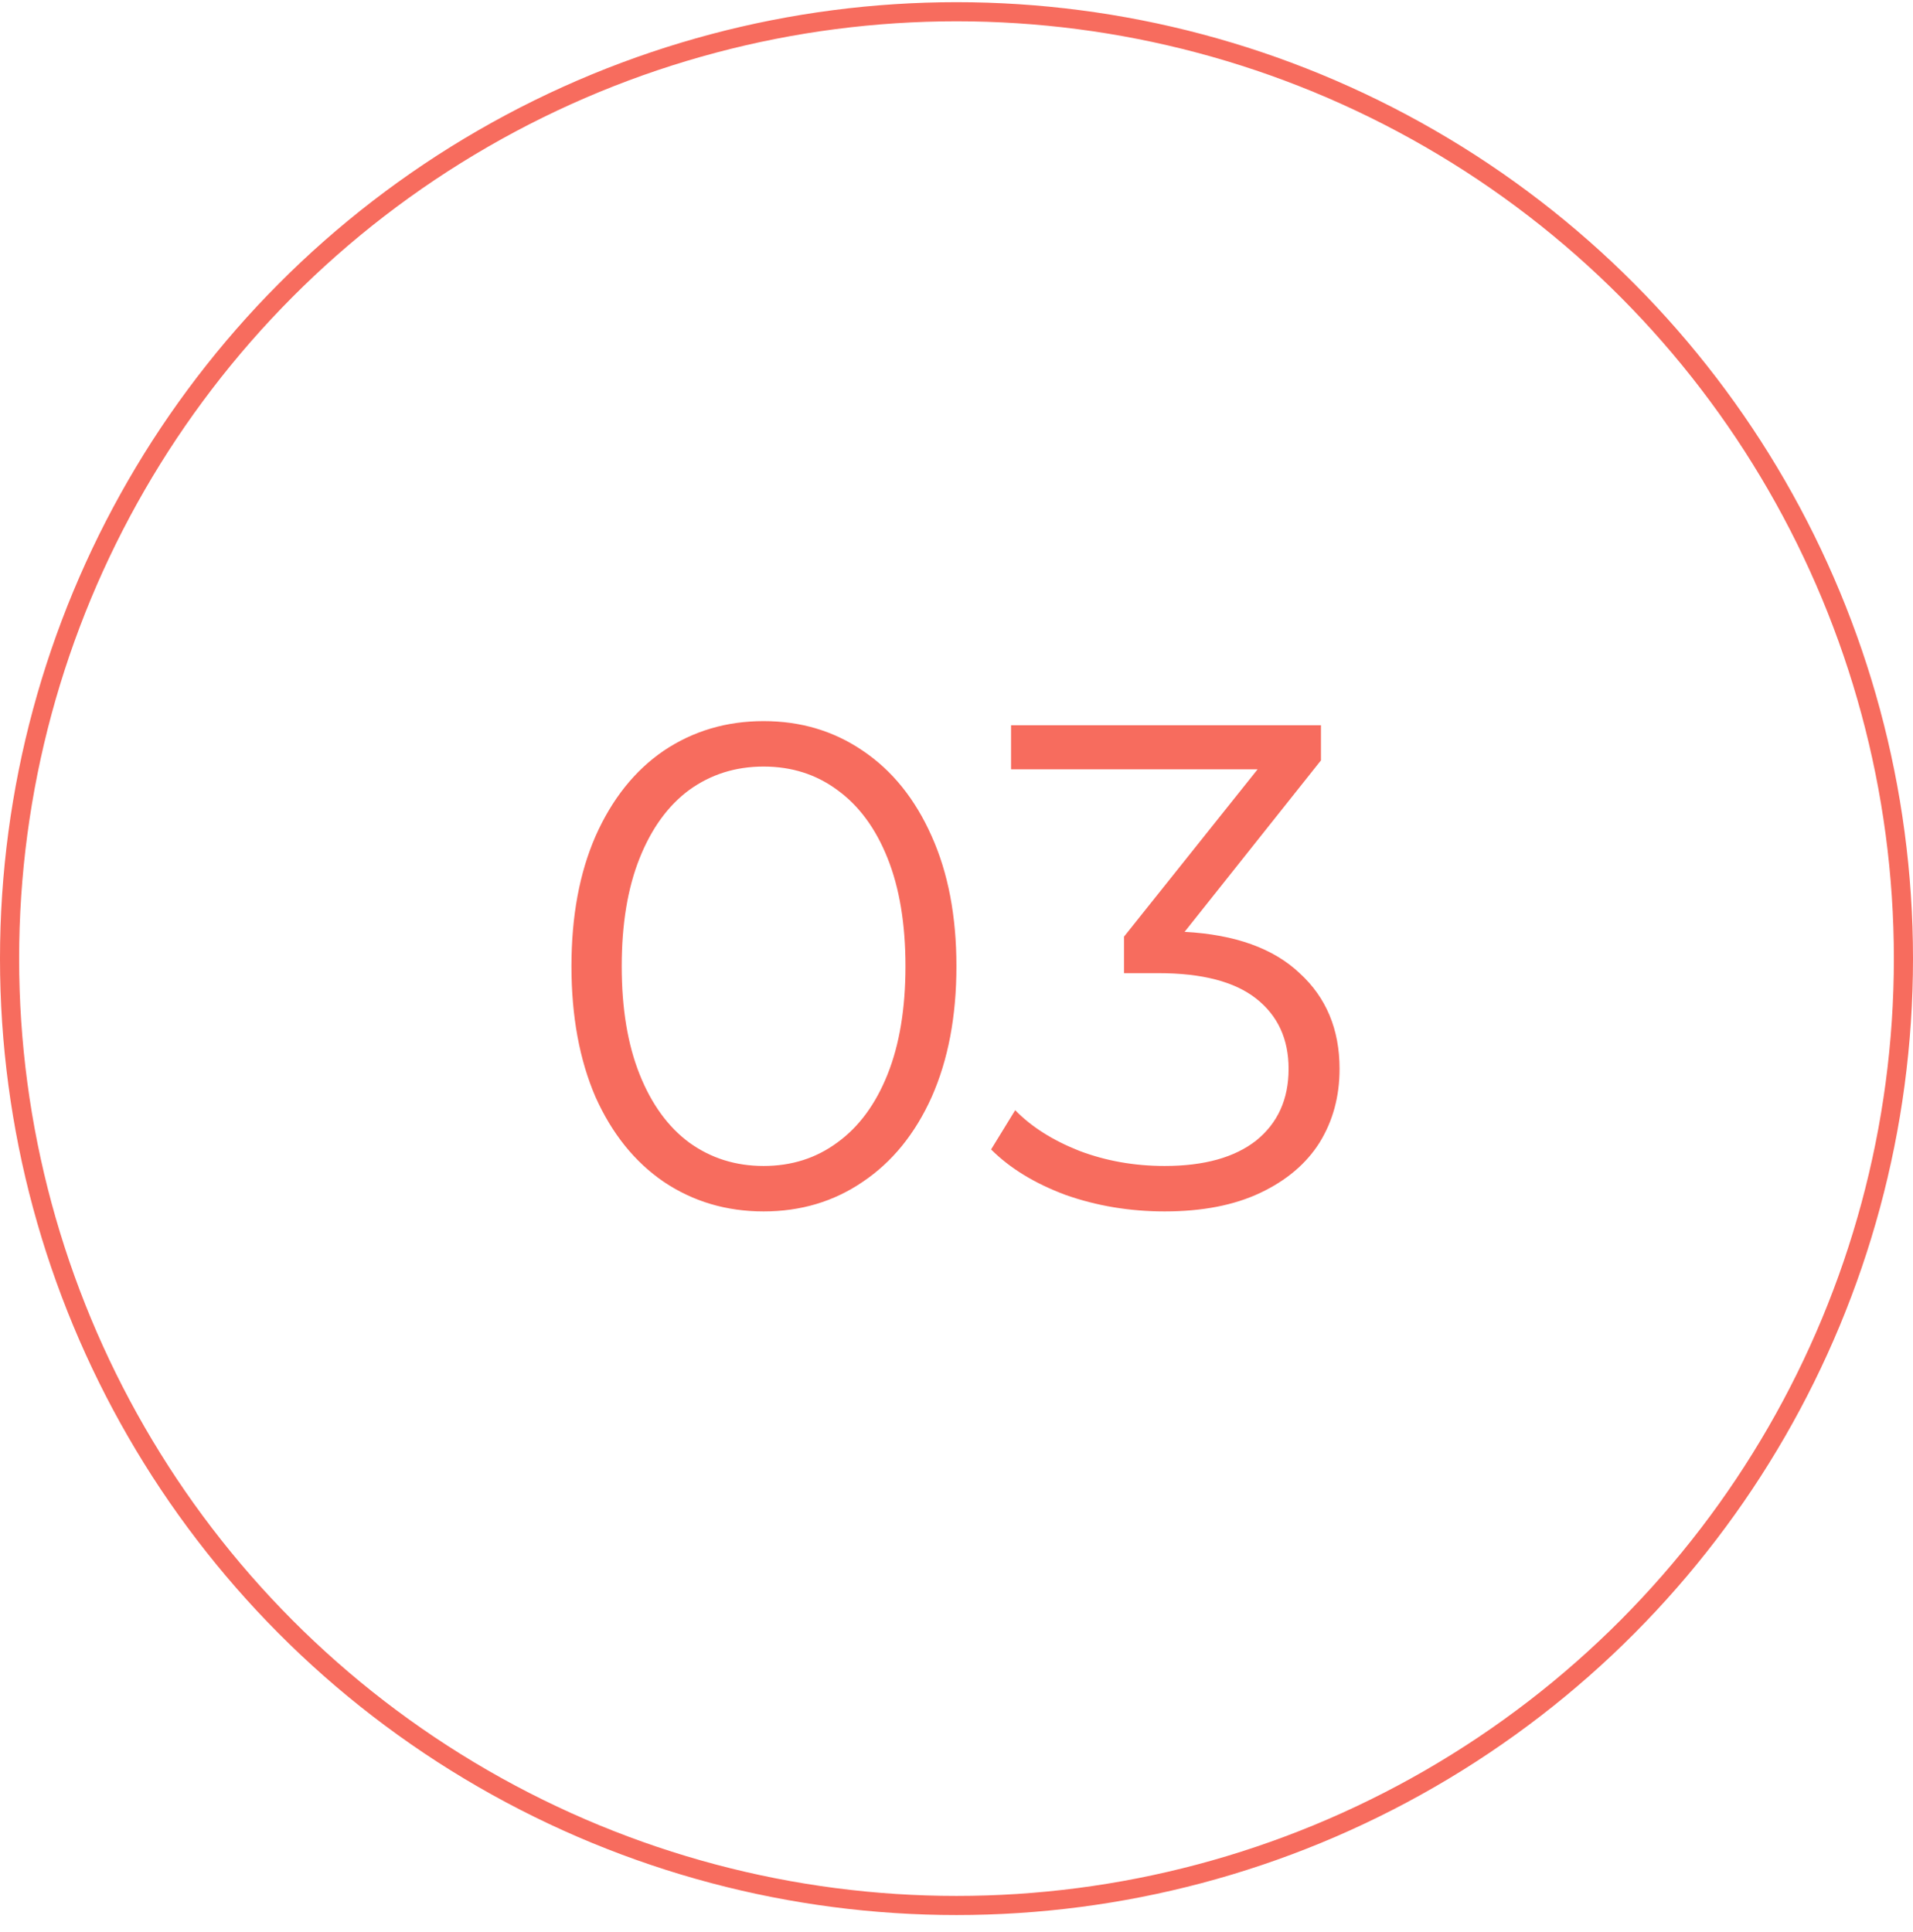
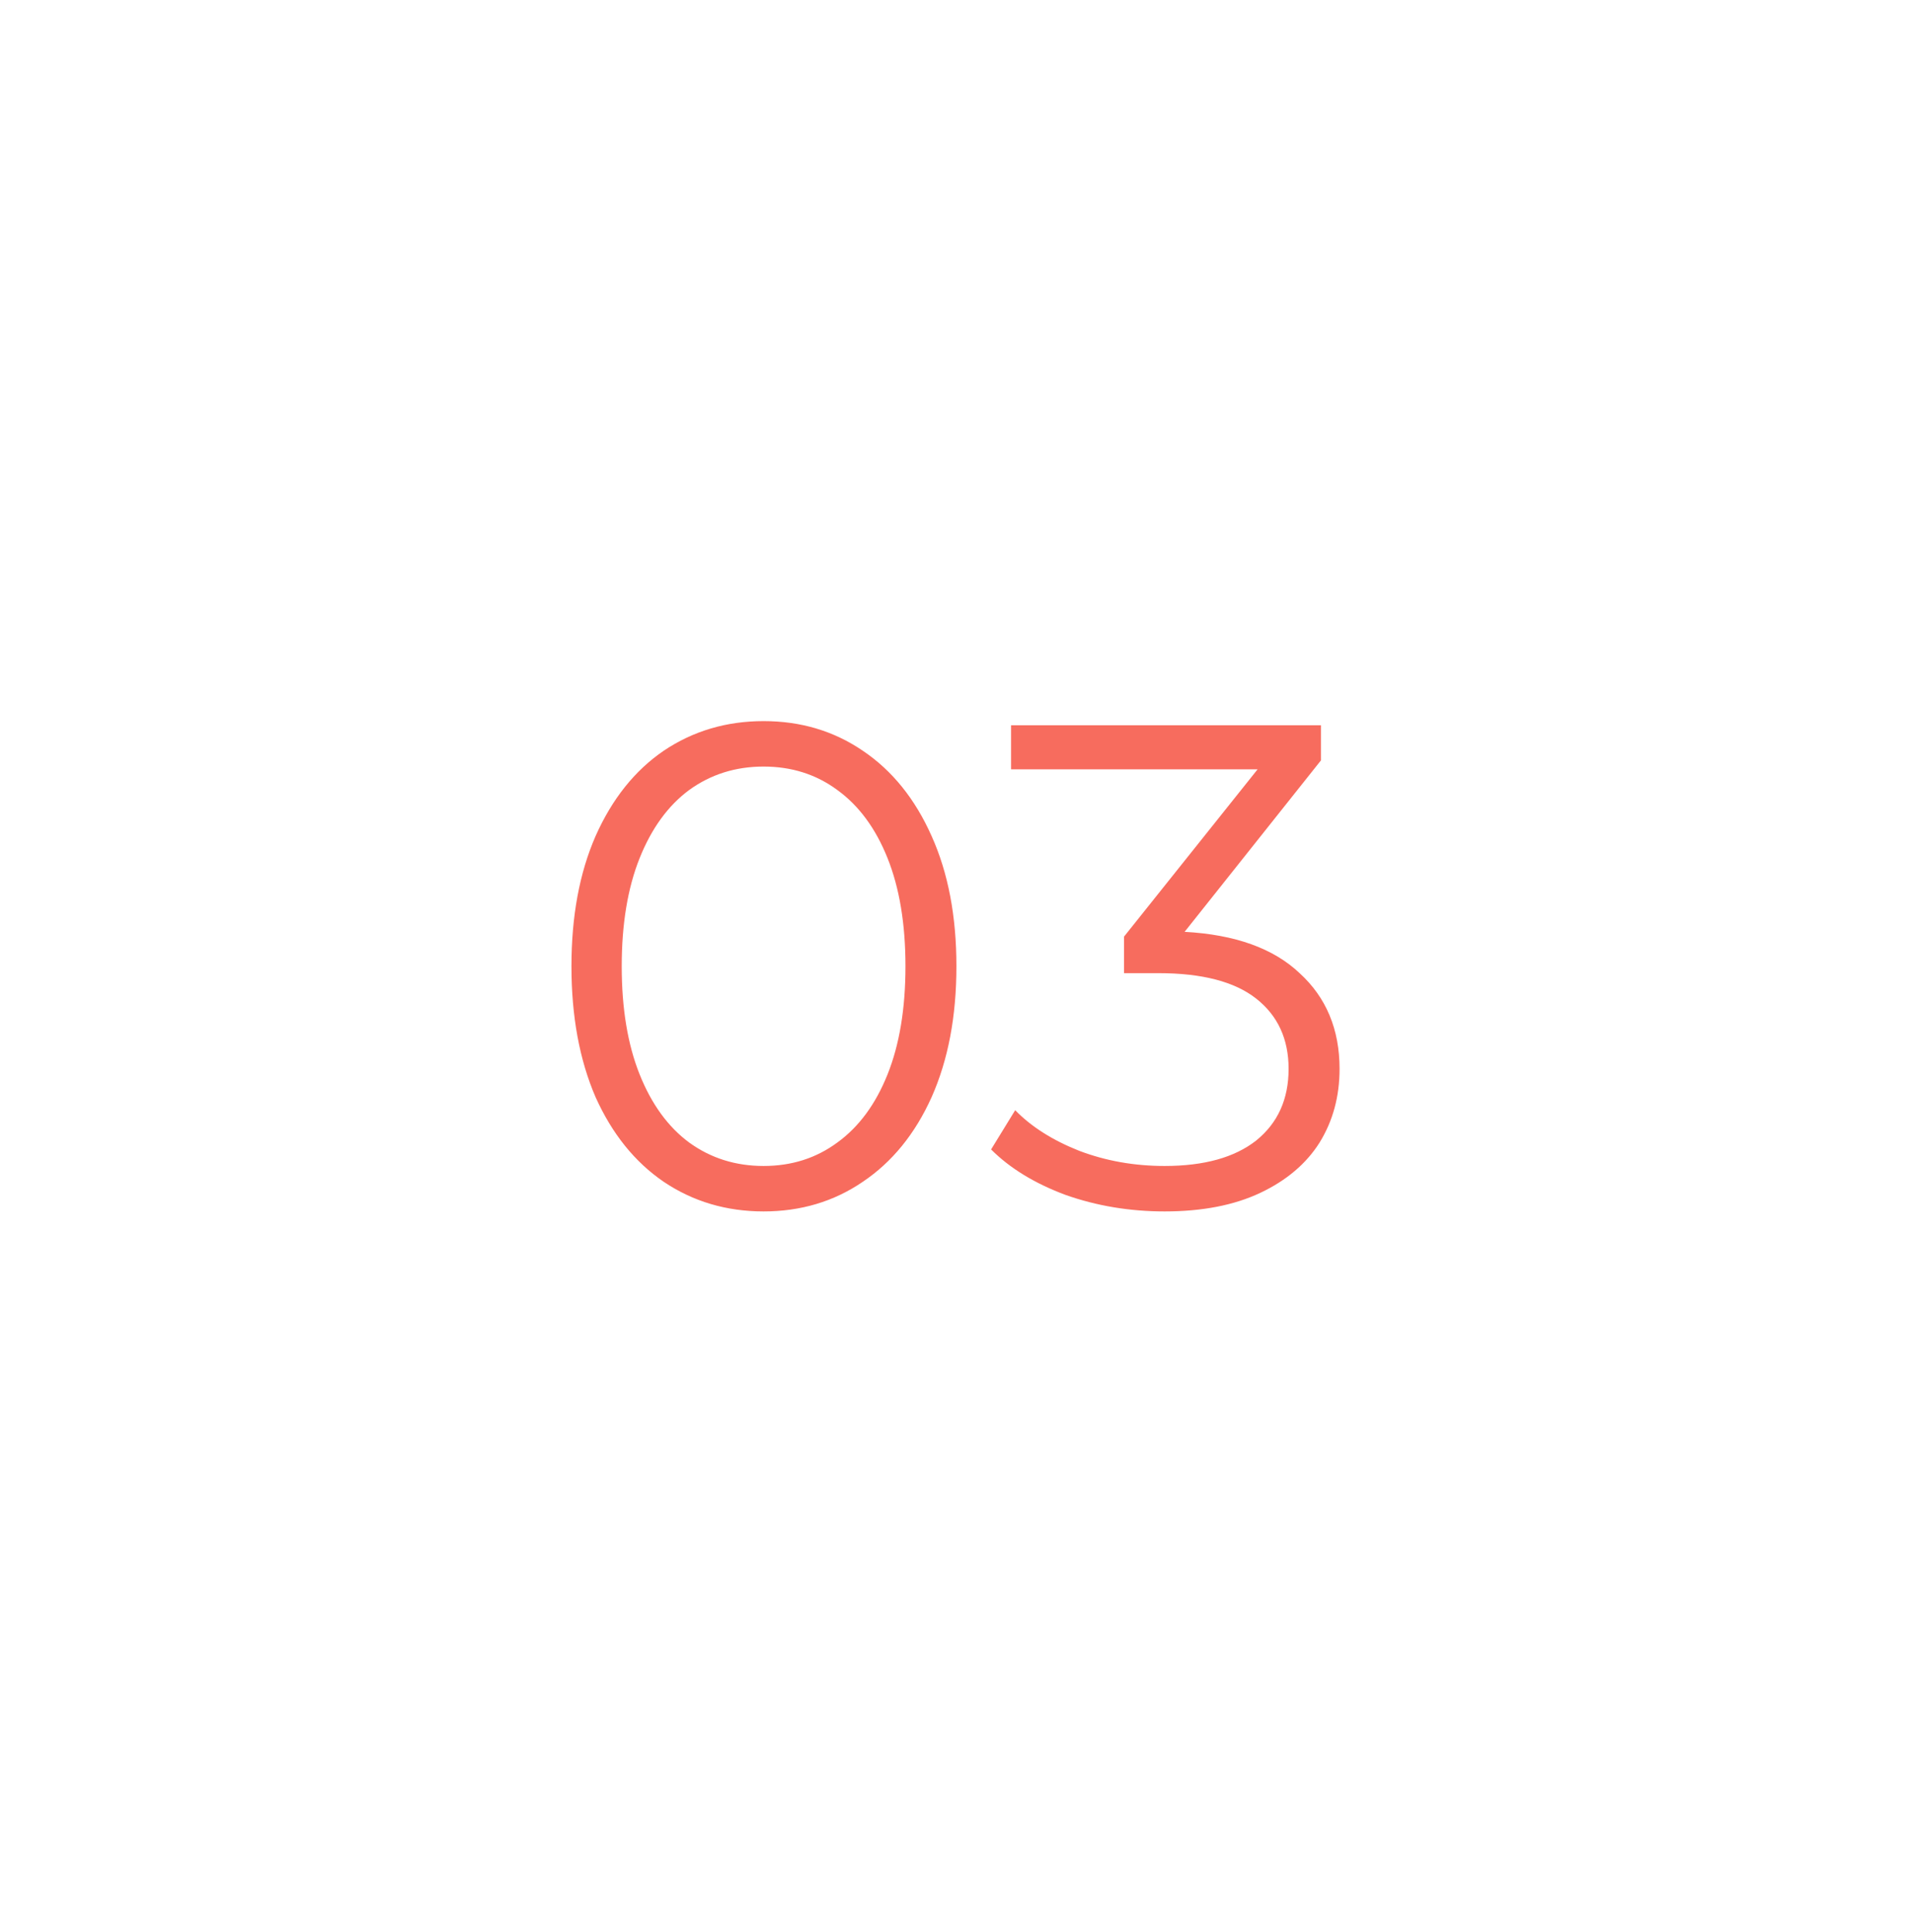
<svg xmlns="http://www.w3.org/2000/svg" width="100" height="101" viewBox="0 0 100 101" fill="none">
-   <circle cx="50" cy="50.114" r="49.5" stroke="#F76C5E" />
  <path d="M39.916 63.33C37.972 63.33 36.232 62.814 34.696 61.782C33.184 60.75 31.996 59.274 31.132 57.354C30.292 55.41 29.872 53.13 29.872 50.514C29.872 47.898 30.292 45.63 31.132 43.71C31.996 41.766 33.184 40.278 34.696 39.246C36.232 38.214 37.972 37.698 39.916 37.698C41.86 37.698 43.588 38.214 45.1 39.246C46.636 40.278 47.836 41.766 48.7 43.71C49.564 45.63 49.996 47.898 49.996 50.514C49.996 53.13 49.564 55.41 48.7 57.354C47.836 59.274 46.636 60.75 45.1 61.782C43.588 62.814 41.86 63.33 39.916 63.33ZM39.916 60.954C41.38 60.954 42.664 60.546 43.768 59.73C44.896 58.914 45.772 57.726 46.396 56.166C47.02 54.606 47.332 52.722 47.332 50.514C47.332 48.306 47.02 46.422 46.396 44.862C45.772 43.302 44.896 42.114 43.768 41.298C42.664 40.482 41.38 40.074 39.916 40.074C38.452 40.074 37.156 40.482 36.028 41.298C34.924 42.114 34.06 43.302 33.436 44.862C32.812 46.422 32.5 48.306 32.5 50.514C32.5 52.722 32.812 54.606 33.436 56.166C34.06 57.726 34.924 58.914 36.028 59.73C37.156 60.546 38.452 60.954 39.916 60.954ZM61.924 48.714C64.564 48.858 66.568 49.578 67.936 50.874C69.328 52.146 70.024 53.814 70.024 55.878C70.024 57.318 69.676 58.602 68.98 59.73C68.284 60.834 67.252 61.71 65.884 62.358C64.516 63.006 62.848 63.33 60.88 63.33C59.056 63.33 57.328 63.042 55.696 62.466C54.088 61.866 52.792 61.074 51.808 60.09L53.068 58.038C53.908 58.902 55.024 59.61 56.416 60.162C57.808 60.69 59.296 60.954 60.88 60.954C62.944 60.954 64.54 60.51 65.668 59.622C66.796 58.71 67.36 57.462 67.36 55.878C67.36 54.318 66.796 53.094 65.668 52.206C64.54 51.318 62.836 50.874 60.556 50.874H58.756V48.966L65.74 40.218H52.852V37.914H69.052V39.75L61.924 48.714Z" fill="#F76C5E" />
</svg>